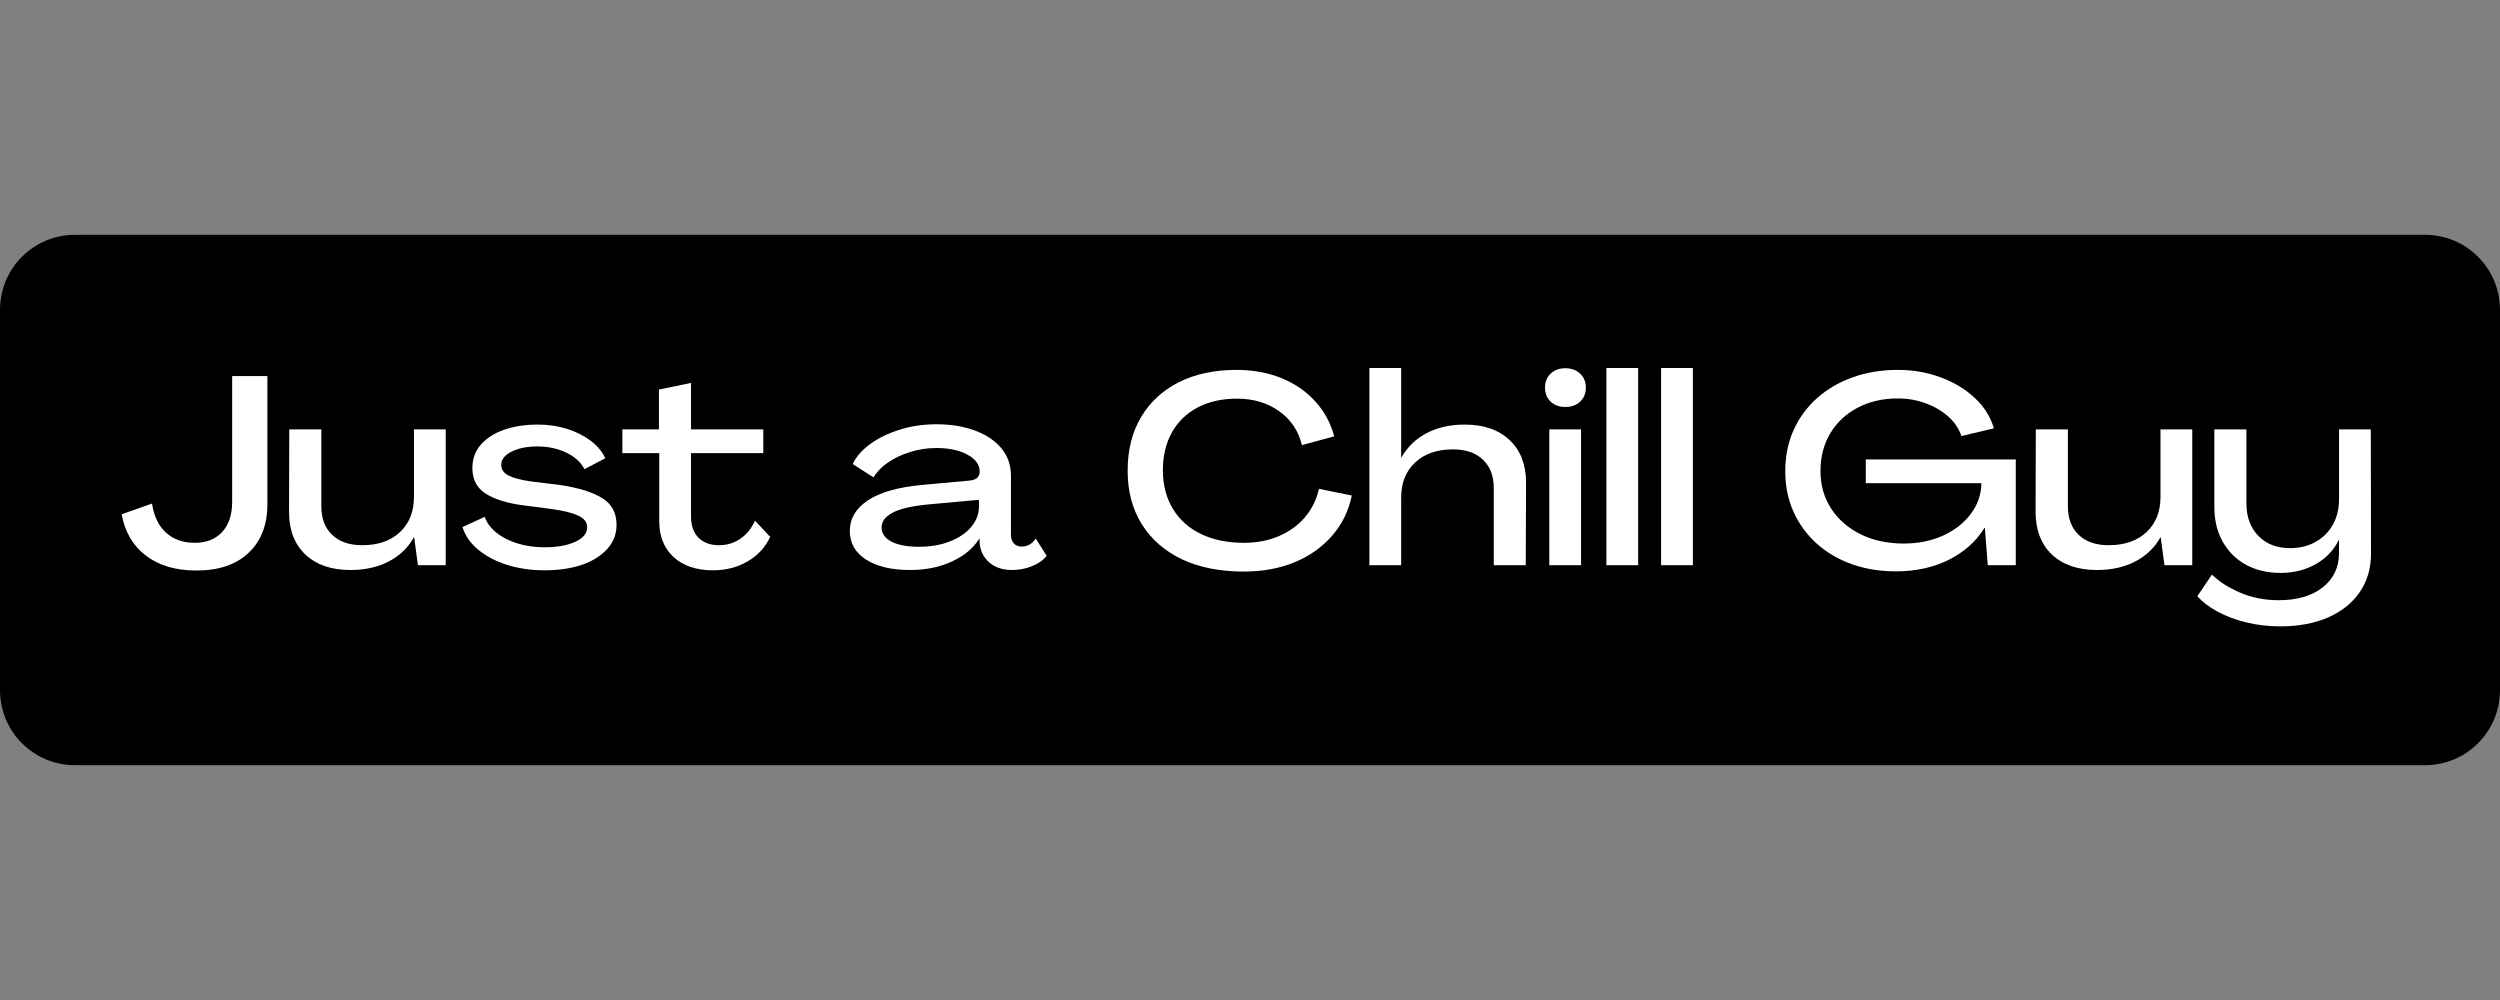
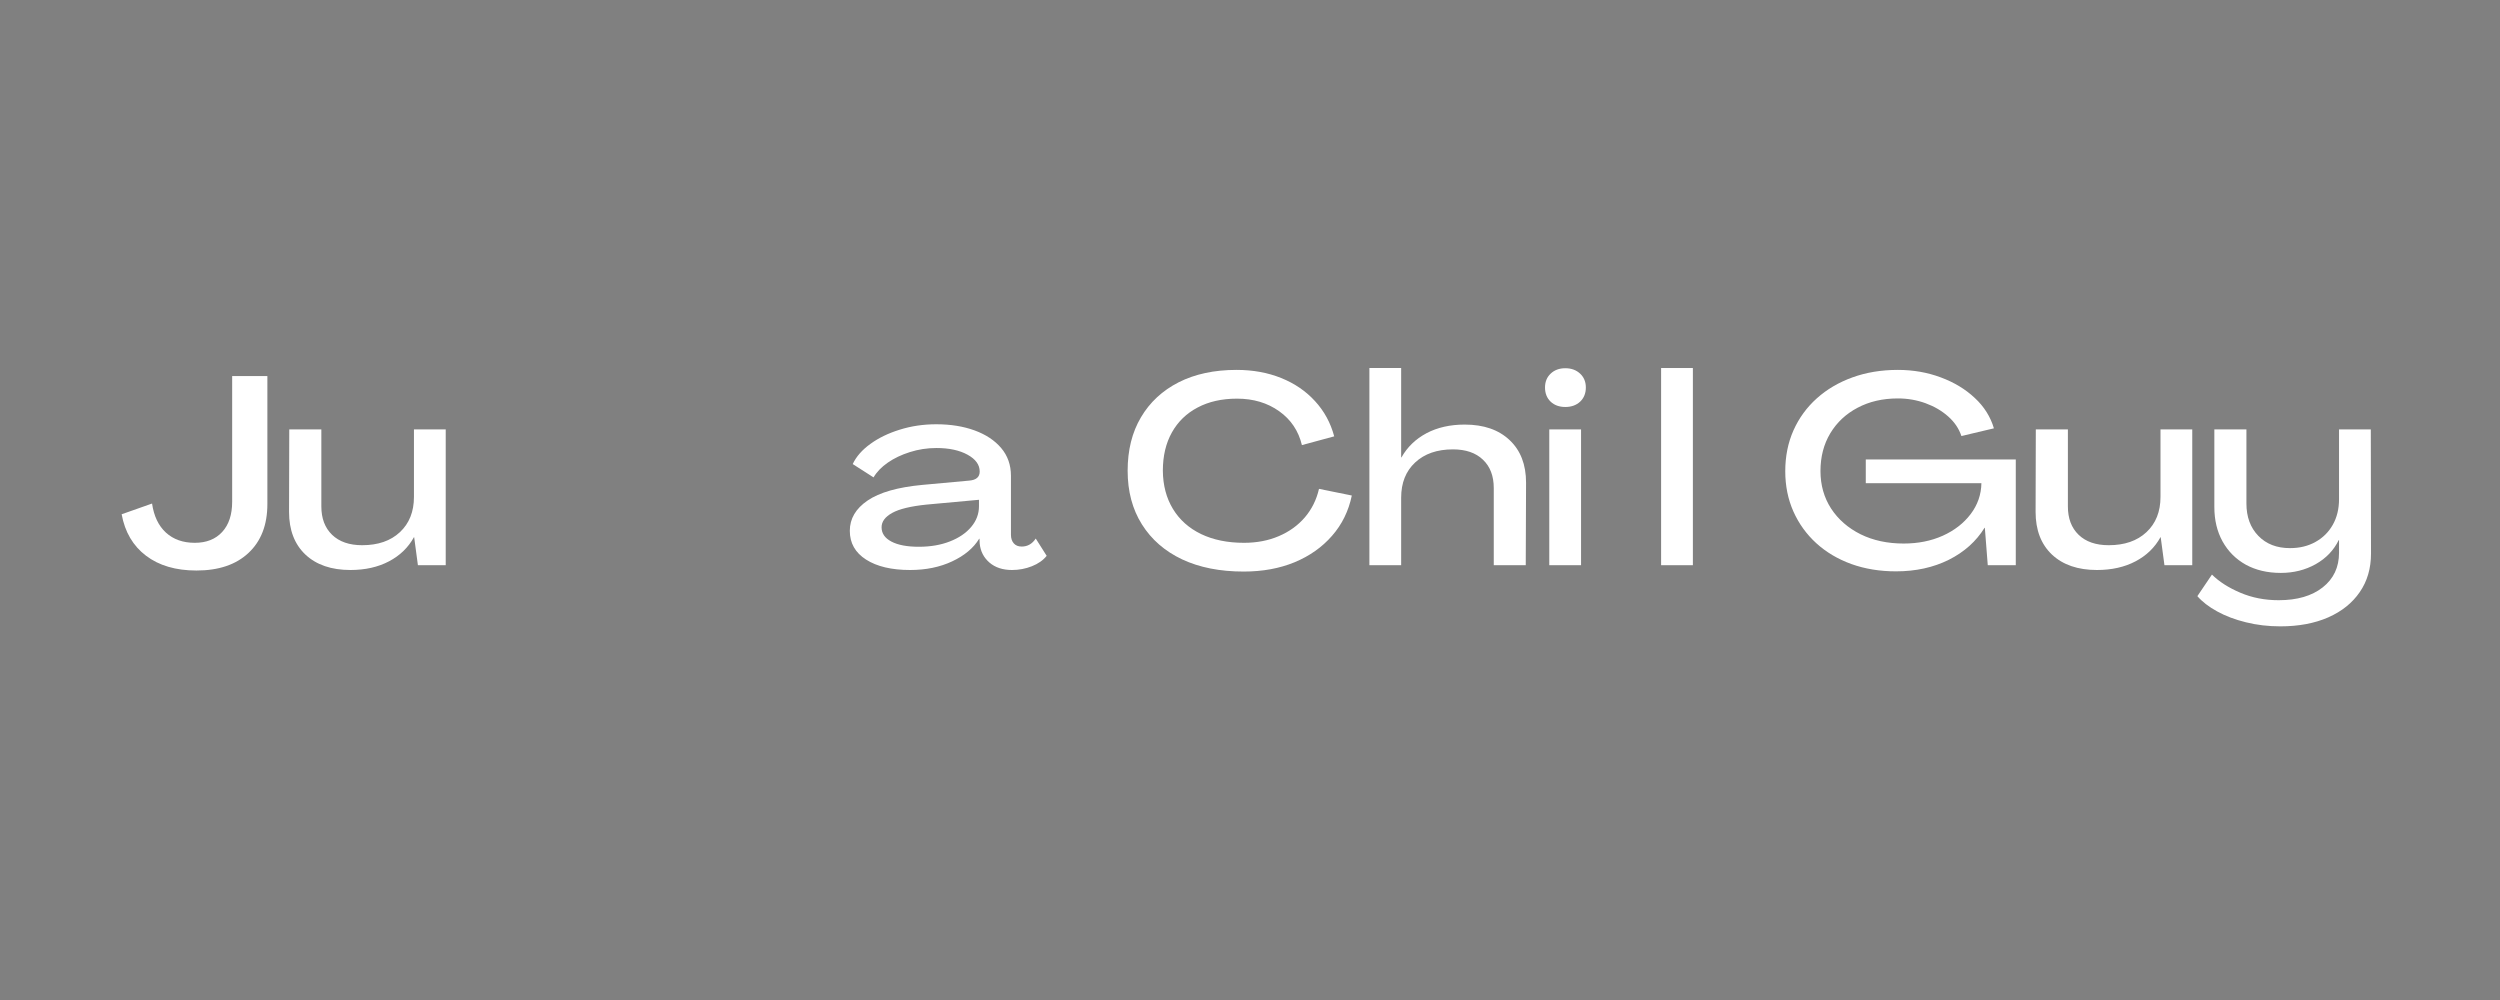
<svg xmlns="http://www.w3.org/2000/svg" version="1.0" preserveAspectRatio="xMidYMid meet" height="200" viewBox="0 0 375 150" zoomAndPan="magnify" width="500">
  <rect x="0" y="0" width="375" height="150" fill="#808080" stroke="none" />
  <defs>
    <g />
    <clipPath id="7c4ef71d83">
      <path clip-rule="nonzero" d="M 0 35.219 L 375 35.219 L 375 114.781 L 0 114.781 Z M 0 35.219" />
    </clipPath>
    <clipPath id="d74e187395">
-       <path clip-rule="nonzero" d="M 11.25 35.219 L 363.75 35.219 C 369.965 35.219 375 40.258 375 46.469 L 375 103.531 C 375 109.742 369.965 114.781 363.75 114.781 L 11.25 114.781 C 5.035 114.781 0 109.742 0 103.531 L 0 46.469 C 0 40.258 5.035 35.219 11.25 35.219 Z M 11.25 35.219" />
-     </clipPath>
+       </clipPath>
  </defs>
  <g clip-path="url(#7c4ef71d83)">
    <g clip-path="url(#d74e187395)">
      <path fill-rule="nonzero" fill-opacity="1" d="M 0 35.219 L 375.117 35.219 L 375.117 114.781 L 0 114.781 Z M 0 35.219" fill="#000000" />
    </g>
  </g>
  <g fill-opacity="1" fill="#ffffff">
    <g transform="translate(17.653, 84.781)">
      <g>
        <path d="M 11.812 0.797 C 8.719 0.797 6.195 0.055 4.25 -1.422 C 2.301 -2.898 1.082 -4.973 0.594 -7.641 L 5.156 -9.25 C 5.426 -7.375 6.117 -5.922 7.234 -4.891 C 8.359 -3.867 9.801 -3.359 11.562 -3.359 C 13.301 -3.359 14.672 -3.898 15.672 -4.984 C 16.672 -6.066 17.172 -7.582 17.172 -9.531 L 17.172 -28.375 L 22.453 -28.375 L 22.453 -9.172 C 22.453 -6.047 21.508 -3.602 19.625 -1.844 C 17.75 -0.082 15.145 0.797 11.812 0.797 Z M 11.812 0.797" />
      </g>
    </g>
  </g>
  <g fill-opacity="1" fill="#ffffff">
    <g transform="translate(41.874, 84.781)">
      <g>
        <path d="M 10.688 0.719 C 7.832 0.719 5.582 -0.051 3.938 -1.594 C 2.301 -3.145 1.484 -5.281 1.484 -8 L 1.516 -20.375 L 6.328 -20.375 L 6.328 -8.812 C 6.328 -7.02 6.863 -5.602 7.938 -4.562 C 9.02 -3.52 10.523 -3 12.453 -3 C 14.828 -3 16.711 -3.648 18.109 -4.953 C 19.516 -6.266 20.219 -8.031 20.219 -10.25 L 20.219 -20.375 L 24.984 -20.375 L 24.984 0 L 20.812 0 L 20.25 -4.203 L 20.219 -4.203 C 19.363 -2.648 18.113 -1.441 16.469 -0.578 C 14.832 0.285 12.906 0.719 10.688 0.719 Z M 10.688 0.719" />
      </g>
    </g>
  </g>
  <g fill-opacity="1" fill="#ffffff">
    <g transform="translate(68.576, 84.781)">
      <g>
-         <path d="M 13.125 0.766 C 11.125 0.766 9.266 0.5 7.547 -0.031 C 5.828 -0.57 4.375 -1.328 3.188 -2.297 C 2 -3.273 1.203 -4.414 0.797 -5.719 L 4.125 -7.25 C 4.445 -6.363 5.035 -5.57 5.891 -4.875 C 6.742 -4.188 7.797 -3.648 9.047 -3.266 C 10.297 -2.879 11.645 -2.688 13.094 -2.688 C 14.957 -2.688 16.488 -2.957 17.688 -3.5 C 18.895 -4.051 19.5 -4.781 19.5 -5.688 C 19.5 -6.438 19.062 -7.016 18.188 -7.422 C 17.32 -7.836 16.035 -8.164 14.328 -8.406 L 10 -8.969 C 7.52 -9.289 5.613 -9.879 4.281 -10.734 C 2.945 -11.586 2.281 -12.867 2.281 -14.578 C 2.281 -15.93 2.695 -17.094 3.531 -18.062 C 4.375 -19.039 5.535 -19.789 7.016 -20.312 C 8.504 -20.832 10.195 -21.094 12.094 -21.094 C 13.664 -21.094 15.125 -20.879 16.469 -20.453 C 17.82 -20.023 19 -19.438 20 -18.688 C 21 -17.945 21.738 -17.066 22.219 -16.047 L 19.094 -14.406 C 18.582 -15.426 17.68 -16.25 16.391 -16.875 C 15.098 -17.5 13.641 -17.812 12.016 -17.812 C 10.461 -17.812 9.172 -17.551 8.141 -17.031 C 7.117 -16.508 6.609 -15.848 6.609 -15.047 C 6.609 -14.359 6.973 -13.828 7.703 -13.453 C 8.441 -13.078 9.57 -12.781 11.094 -12.562 L 15.531 -12.016 C 18.227 -11.609 20.297 -10.961 21.734 -10.078 C 23.18 -9.203 23.906 -7.859 23.906 -6.047 C 23.906 -4.66 23.438 -3.453 22.5 -2.422 C 21.562 -1.391 20.285 -0.598 18.672 -0.047 C 17.055 0.492 15.207 0.766 13.125 0.766 Z M 13.125 0.766" />
-       </g>
+         </g>
    </g>
  </g>
  <g fill-opacity="1" fill="#ffffff">
    <g transform="translate(93.277, 84.781)">
      <g>
-         <path d="M 13.688 0.766 C 11.176 0.766 9.203 0.102 7.766 -1.219 C 6.328 -2.539 5.609 -4.336 5.609 -6.609 L 5.609 -16.812 L 0.078 -16.812 L 0.078 -20.375 L 5.562 -20.375 L 5.562 -26.344 L 10.375 -27.344 L 10.375 -20.375 L 21.219 -20.375 L 21.219 -16.812 L 10.375 -16.812 L 10.375 -7.328 C 10.375 -5.961 10.742 -4.898 11.484 -4.141 C 12.234 -3.379 13.266 -3 14.578 -3 C 15.773 -3 16.848 -3.328 17.797 -3.984 C 18.742 -4.641 19.469 -5.539 19.969 -6.688 L 22.25 -4.25 C 21.531 -2.695 20.406 -1.473 18.875 -0.578 C 17.344 0.316 15.613 0.766 13.688 0.766 Z M 13.688 0.766" />
-       </g>
+         </g>
    </g>
  </g>
  <g fill-opacity="1" fill="#ffffff">
    <g transform="translate(115.976, 84.781)">
      <g />
    </g>
  </g>
  <g fill-opacity="1" fill="#ffffff">
    <g transform="translate(126.705, 84.781)">
      <g>
        <path d="M 9.812 0.719 C 7.031 0.719 4.828 0.195 3.203 -0.844 C 1.578 -1.883 0.766 -3.32 0.766 -5.156 C 0.766 -6.977 1.656 -8.492 3.438 -9.703 C 5.227 -10.922 7.969 -11.703 11.656 -12.047 L 18.656 -12.688 C 19.719 -12.77 20.25 -13.223 20.25 -14.047 C 20.25 -15.066 19.641 -15.91 18.422 -16.578 C 17.211 -17.242 15.66 -17.578 13.766 -17.578 C 12.379 -17.578 11.051 -17.375 9.781 -16.969 C 8.52 -16.57 7.414 -16.047 6.469 -15.391 C 5.52 -14.734 4.805 -13.992 4.328 -13.172 L 1.203 -15.172 C 1.734 -16.297 2.613 -17.301 3.844 -18.188 C 5.07 -19.082 6.539 -19.797 8.25 -20.328 C 9.957 -20.867 11.785 -21.141 13.734 -21.141 C 15.891 -21.141 17.805 -20.832 19.484 -20.219 C 21.172 -19.602 22.5 -18.723 23.469 -17.578 C 24.445 -16.43 24.938 -15.039 24.938 -13.406 L 24.938 -4.562 C 24.938 -4.031 25.078 -3.602 25.359 -3.281 C 25.641 -2.957 26.035 -2.797 26.547 -2.797 C 27.422 -2.797 28.125 -3.195 28.656 -4 L 30.297 -1.406 C 29.766 -0.738 29.023 -0.219 28.078 0.156 C 27.129 0.531 26.133 0.719 25.094 0.719 C 23.707 0.719 22.582 0.348 21.719 -0.391 C 20.852 -1.141 20.363 -2.094 20.25 -3.25 L 20.219 -3.969 L 20.172 -3.969 C 19.316 -2.57 17.969 -1.441 16.125 -0.578 C 14.289 0.285 12.188 0.719 9.812 0.719 Z M 11.125 -2.766 C 12.863 -2.766 14.41 -3.031 15.766 -3.562 C 17.129 -4.094 18.195 -4.816 18.969 -5.734 C 19.75 -6.66 20.141 -7.695 20.141 -8.844 L 20.141 -9.812 L 12.297 -9.094 C 9.922 -8.852 8.195 -8.438 7.125 -7.844 C 6.062 -7.258 5.531 -6.539 5.531 -5.688 C 5.531 -4.781 6.02 -4.066 7 -3.547 C 7.988 -3.023 9.363 -2.766 11.125 -2.766 Z M 11.125 -2.766" />
      </g>
    </g>
  </g>
  <g fill-opacity="1" fill="#ffffff">
    <g transform="translate(157.011, 84.781)">
      <g />
    </g>
  </g>
  <g fill-opacity="1" fill="#ffffff">
    <g transform="translate(167.74, 84.781)">
      <g>
        <path d="M 18.812 0.953 C 15.258 0.953 12.18 0.344 9.578 -0.875 C 6.984 -2.102 4.973 -3.852 3.547 -6.125 C 2.117 -8.395 1.406 -11.078 1.406 -14.172 C 1.406 -17.266 2.07 -19.938 3.406 -22.188 C 4.738 -24.445 6.625 -26.195 9.062 -27.438 C 11.508 -28.676 14.398 -29.297 17.734 -29.297 C 20.191 -29.297 22.426 -28.891 24.438 -28.078 C 26.457 -27.266 28.148 -26.109 29.516 -24.609 C 30.891 -23.117 31.848 -21.359 32.391 -19.328 L 27.547 -18.016 C 27.035 -20.148 25.898 -21.844 24.141 -23.094 C 22.379 -24.352 20.27 -24.984 17.812 -24.984 C 15.539 -24.984 13.57 -24.539 11.906 -23.656 C 10.238 -22.781 8.953 -21.535 8.047 -19.922 C 7.141 -18.305 6.688 -16.391 6.688 -14.172 C 6.707 -11.984 7.211 -10.07 8.203 -8.438 C 9.191 -6.812 10.598 -5.555 12.422 -4.672 C 14.254 -3.797 16.398 -3.359 18.859 -3.359 C 20.773 -3.359 22.516 -3.691 24.078 -4.359 C 25.641 -5.023 26.941 -5.961 27.984 -7.172 C 29.023 -8.391 29.734 -9.816 30.109 -11.453 L 35.031 -10.453 C 34.551 -8.129 33.562 -6.113 32.062 -4.406 C 30.57 -2.695 28.695 -1.375 26.438 -0.438 C 24.188 0.488 21.645 0.953 18.812 0.953 Z M 18.812 0.953" />
      </g>
    </g>
  </g>
  <g fill-opacity="1" fill="#ffffff">
    <g transform="translate(203.69, 84.781)">
      <g>
        <path d="M 1.719 0 L 1.719 -29.578 L 6.484 -29.578 L 6.484 -16.172 L 6.531 -16.172 C 7.406 -17.723 8.656 -18.93 10.281 -19.797 C 11.914 -20.66 13.828 -21.094 16.016 -21.094 C 18.867 -21.094 21.113 -20.316 22.75 -18.766 C 24.395 -17.223 25.219 -15.094 25.219 -12.375 L 25.172 0 L 20.375 0 L 20.375 -11.562 C 20.375 -13.383 19.832 -14.805 18.75 -15.828 C 17.676 -16.859 16.176 -17.375 14.25 -17.375 C 11.875 -17.375 9.984 -16.719 8.578 -15.406 C 7.18 -14.102 6.484 -12.344 6.484 -10.125 L 6.484 0 Z M 1.719 0" />
      </g>
    </g>
  </g>
  <g fill-opacity="1" fill="#ffffff">
    <g transform="translate(230.393, 84.781)">
      <g>
        <path d="M 4.406 -23.734 C 3.5 -23.734 2.766 -24 2.203 -24.531 C 1.641 -25.07 1.359 -25.781 1.359 -26.656 C 1.359 -27.508 1.641 -28.203 2.203 -28.734 C 2.766 -29.273 3.5 -29.547 4.406 -29.547 C 5.312 -29.547 6.051 -29.273 6.625 -28.734 C 7.195 -28.203 7.484 -27.508 7.484 -26.656 C 7.484 -25.781 7.195 -25.07 6.625 -24.531 C 6.051 -24 5.312 -23.734 4.406 -23.734 Z M 2 0 L 2 -20.375 L 6.766 -20.375 L 6.766 0 Z M 2 0" />
      </g>
    </g>
  </g>
  <g fill-opacity="1" fill="#ffffff">
    <g transform="translate(239.241, 84.781)">
      <g>
-         <path d="M 1.719 0 L 1.719 -29.578 L 6.484 -29.578 L 6.484 0 Z M 1.719 0" />
-       </g>
+         </g>
    </g>
  </g>
  <g fill-opacity="1" fill="#ffffff">
    <g transform="translate(247.447, 84.781)">
      <g>
        <path d="M 1.719 0 L 1.719 -29.578 L 6.484 -29.578 L 6.484 0 Z M 1.719 0" />
      </g>
    </g>
  </g>
  <g fill-opacity="1" fill="#ffffff">
    <g transform="translate(255.654, 84.781)">
      <g />
    </g>
  </g>
  <g fill-opacity="1" fill="#ffffff">
    <g transform="translate(266.383, 84.781)">
      <g>
        <path d="M 18.016 0.922 C 15.586 0.922 13.359 0.555 11.328 -0.172 C 9.297 -0.91 7.539 -1.953 6.062 -3.297 C 4.582 -4.648 3.438 -6.238 2.625 -8.062 C 1.812 -9.895 1.406 -11.906 1.406 -14.094 C 1.406 -16.332 1.816 -18.379 2.641 -20.234 C 3.473 -22.086 4.641 -23.688 6.141 -25.031 C 7.648 -26.383 9.43 -27.43 11.484 -28.172 C 13.547 -28.922 15.816 -29.297 18.297 -29.297 C 20.586 -29.297 22.734 -28.922 24.734 -28.172 C 26.734 -27.43 28.43 -26.406 29.828 -25.094 C 31.234 -23.789 32.191 -22.27 32.703 -20.531 L 27.828 -19.375 C 27.453 -20.5 26.789 -21.477 25.844 -22.312 C 24.895 -23.156 23.766 -23.816 22.453 -24.297 C 21.148 -24.773 19.766 -25.016 18.297 -25.016 C 16.023 -25.016 14.016 -24.551 12.266 -23.625 C 10.516 -22.707 9.145 -21.426 8.156 -19.781 C 7.176 -18.145 6.688 -16.258 6.688 -14.125 C 6.688 -12.02 7.219 -10.145 8.281 -8.5 C 9.352 -6.863 10.828 -5.578 12.703 -4.641 C 14.586 -3.711 16.742 -3.25 19.172 -3.25 C 21.336 -3.25 23.289 -3.641 25.031 -4.422 C 26.781 -5.211 28.176 -6.297 29.219 -7.672 C 30.258 -9.047 30.797 -10.586 30.828 -12.297 L 13.484 -12.297 L 13.484 -15.859 L 35.984 -15.859 L 35.984 0 L 31.781 0 L 31.344 -5.609 L 31.297 -5.609 C 30.047 -3.578 28.258 -1.977 25.938 -0.812 C 23.613 0.344 20.973 0.922 18.016 0.922 Z M 18.016 0.922" />
      </g>
    </g>
  </g>
  <g fill-opacity="1" fill="#ffffff">
    <g transform="translate(303.855, 84.781)">
      <g>
        <path d="M 10.688 0.719 C 7.832 0.719 5.582 -0.051 3.938 -1.594 C 2.301 -3.145 1.484 -5.281 1.484 -8 L 1.516 -20.375 L 6.328 -20.375 L 6.328 -8.812 C 6.328 -7.02 6.863 -5.602 7.938 -4.562 C 9.02 -3.52 10.523 -3 12.453 -3 C 14.828 -3 16.711 -3.648 18.109 -4.953 C 19.516 -6.266 20.219 -8.031 20.219 -10.25 L 20.219 -20.375 L 24.984 -20.375 L 24.984 0 L 20.812 0 L 20.25 -4.203 L 20.219 -4.203 C 19.363 -2.648 18.113 -1.441 16.469 -0.578 C 14.832 0.285 12.906 0.719 10.688 0.719 Z M 10.688 0.719" />
      </g>
    </g>
  </g>
  <g fill-opacity="1" fill="#ffffff">
    <g transform="translate(330.558, 84.781)">
      <g>
        <path d="M 11.484 9.172 C 9.672 9.172 7.953 8.969 6.328 8.562 C 4.703 8.164 3.258 7.617 2 6.922 C 0.75 6.234 -0.234 5.473 -0.953 4.641 L 1.234 1.406 C 2.305 2.469 3.723 3.375 5.484 4.125 C 7.242 4.875 9.164 5.25 11.25 5.25 C 14.02 5.25 16.219 4.609 17.844 3.328 C 19.477 2.047 20.297 0.312 20.297 -1.875 L 20.297 -3.766 L 20.25 -3.766 C 19.508 -2.242 18.359 -1.039 16.797 -0.156 C 15.234 0.719 13.488 1.156 11.562 1.156 C 9.562 1.156 7.812 0.742 6.312 -0.078 C 4.82 -0.91 3.66 -2.07 2.828 -3.562 C 2.004 -5.051 1.594 -6.773 1.594 -8.734 L 1.594 -20.375 L 6.406 -20.375 L 6.406 -9.25 C 6.406 -7.25 7 -5.633 8.188 -4.406 C 9.375 -3.176 10.957 -2.562 12.938 -2.562 C 14.375 -2.562 15.645 -2.867 16.75 -3.484 C 17.863 -4.098 18.734 -4.957 19.359 -6.062 C 19.984 -7.164 20.297 -8.453 20.297 -9.922 L 20.297 -20.375 L 25.062 -20.375 L 25.094 -1.766 C 25.094 0.473 24.531 2.406 23.406 4.031 C 22.289 5.664 20.711 6.93 18.672 7.828 C 16.629 8.723 14.234 9.172 11.484 9.172 Z M 11.484 9.172" />
      </g>
    </g>
  </g>
</svg>